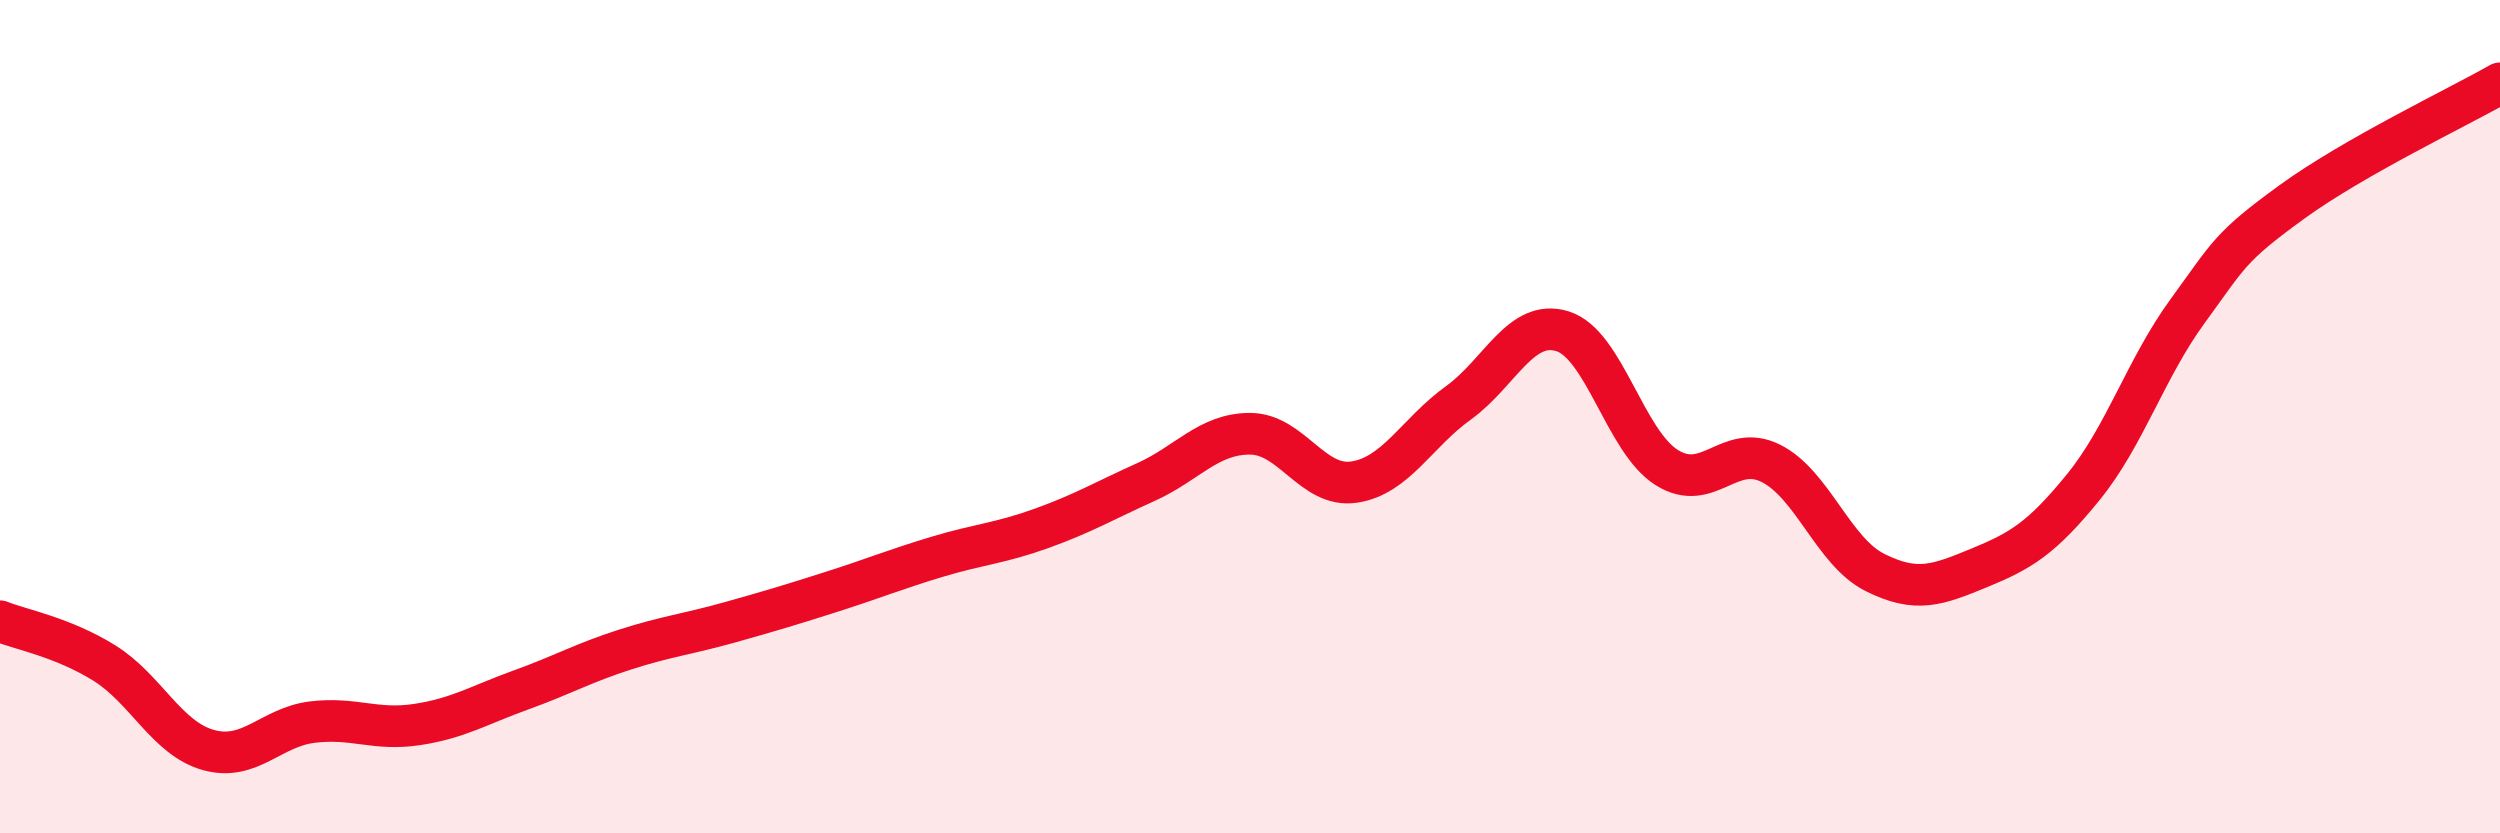
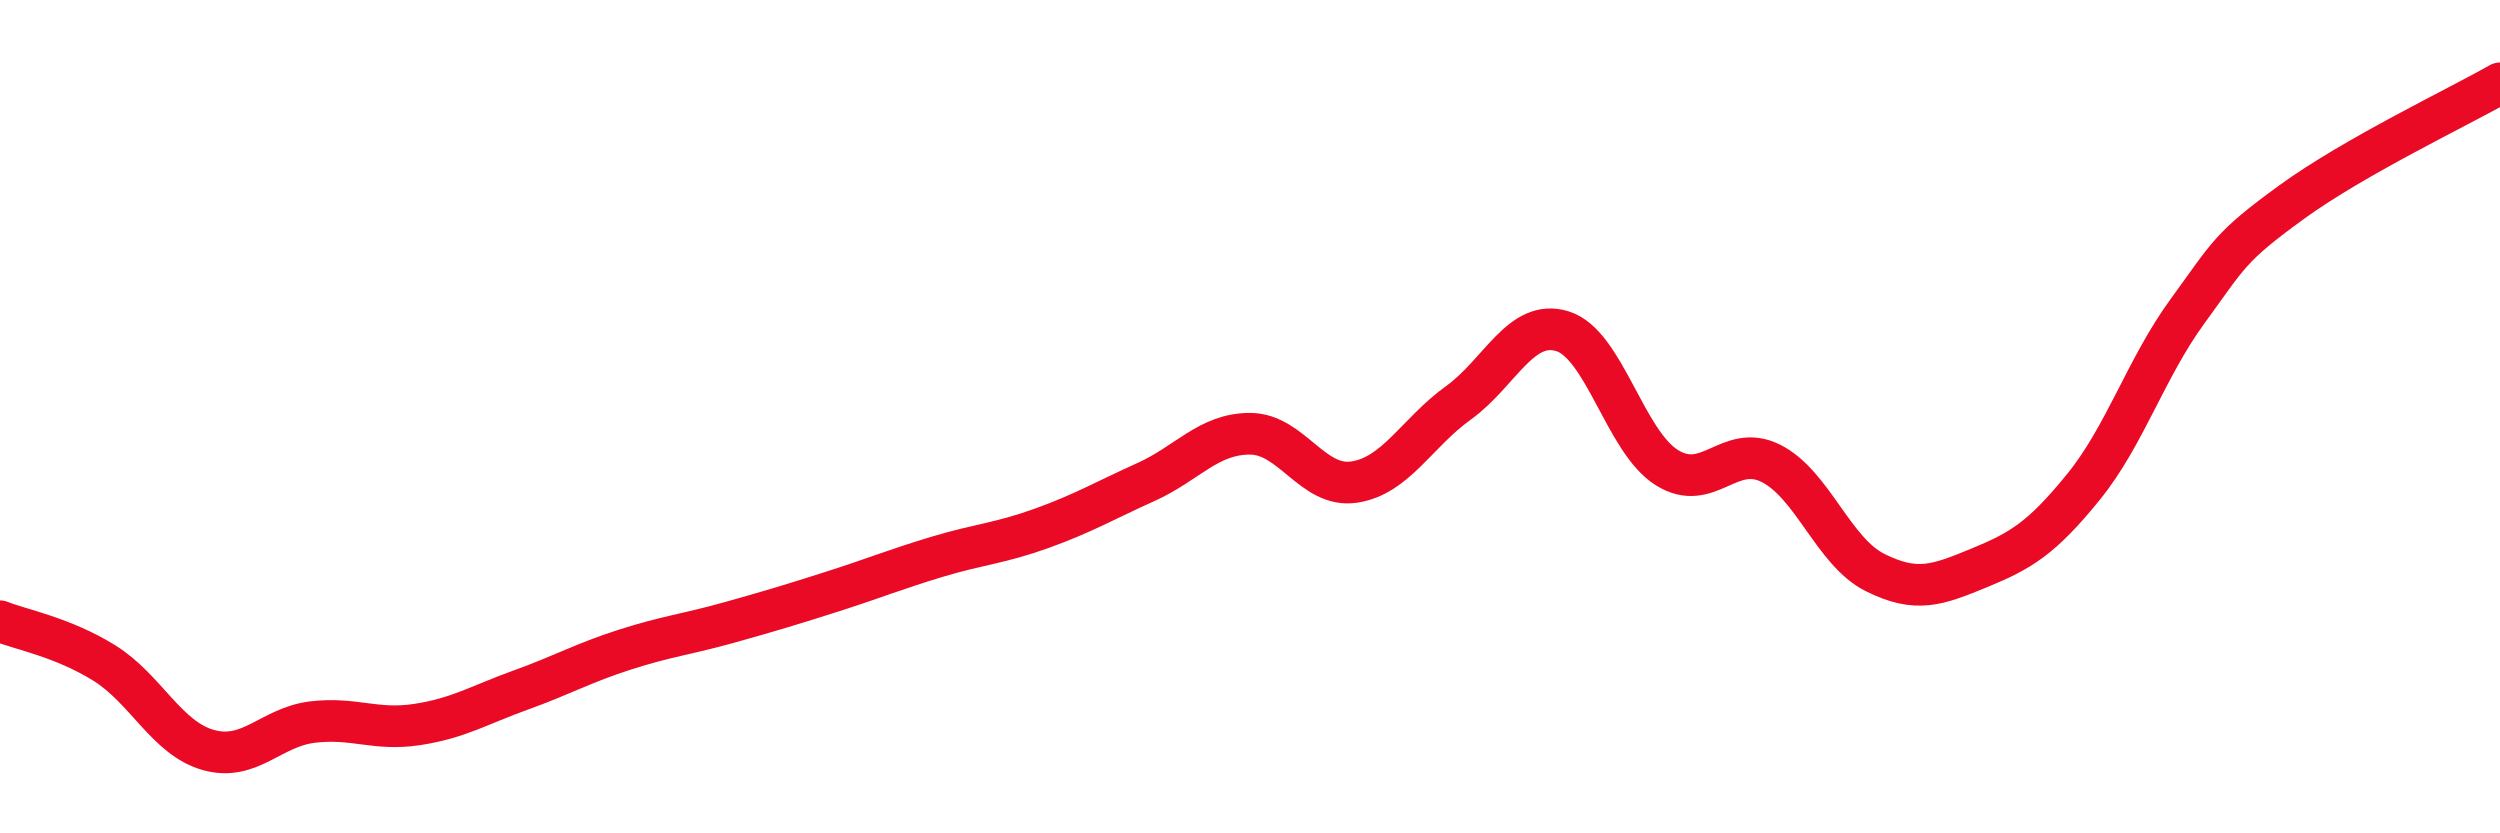
<svg xmlns="http://www.w3.org/2000/svg" width="60" height="20" viewBox="0 0 60 20">
-   <path d="M 0,14.91 C 0.5,15.11 1.5,15.29 2.5,15.91 C 3.5,16.53 4,17.72 5,18 C 6,18.28 6.5,17.45 7.5,17.33 C 8.5,17.21 9,17.54 10,17.39 C 11,17.24 11.5,16.92 12.5,16.56 C 13.5,16.2 14,15.91 15,15.59 C 16,15.27 16.5,15.22 17.5,14.94 C 18.5,14.66 19,14.51 20,14.19 C 21,13.87 21.5,13.66 22.5,13.36 C 23.5,13.06 24,13.04 25,12.68 C 26,12.32 26.5,12.02 27.5,11.57 C 28.5,11.12 29,10.41 30,10.41 C 31,10.41 31.5,11.72 32.5,11.57 C 33.5,11.42 34,10.39 35,9.67 C 36,8.95 36.5,7.64 37.5,7.95 C 38.5,8.26 39,10.59 40,11.22 C 41,11.85 41.5,10.62 42.5,11.12 C 43.5,11.62 44,13.24 45,13.74 C 46,14.24 46.5,14.04 47.5,13.63 C 48.5,13.22 49,12.92 50,11.69 C 51,10.46 51.5,8.84 52.5,7.47 C 53.5,6.1 53.5,5.94 55,4.85 C 56.5,3.76 59,2.57 60,2L60 20L0 20Z" fill="#EB0A25" opacity="0.1" stroke-linecap="round" stroke-linejoin="round" />
  <path d="M 0,14.91 C 0.5,15.11 1.5,15.29 2.5,15.91 C 3.5,16.53 4,17.72 5,18 C 6,18.28 6.5,17.45 7.5,17.33 C 8.5,17.21 9,17.54 10,17.39 C 11,17.24 11.5,16.92 12.5,16.56 C 13.5,16.2 14,15.91 15,15.59 C 16,15.27 16.5,15.22 17.5,14.94 C 18.5,14.66 19,14.51 20,14.19 C 21,13.87 21.5,13.66 22.5,13.36 C 23.5,13.06 24,13.04 25,12.68 C 26,12.32 26.5,12.02 27.5,11.57 C 28.5,11.12 29,10.41 30,10.41 C 31,10.41 31.5,11.72 32.5,11.57 C 33.5,11.42 34,10.39 35,9.67 C 36,8.95 36.5,7.64 37.5,7.95 C 38.5,8.26 39,10.59 40,11.22 C 41,11.85 41.5,10.62 42.5,11.12 C 43.5,11.62 44,13.24 45,13.74 C 46,14.24 46.5,14.04 47.5,13.63 C 48.5,13.22 49,12.92 50,11.69 C 51,10.46 51.5,8.84 52.5,7.47 C 53.5,6.1 53.5,5.94 55,4.85 C 56.5,3.76 59,2.57 60,2" stroke="#EB0A25" stroke-width="1" fill="none" stroke-linecap="round" stroke-linejoin="round" />
</svg>